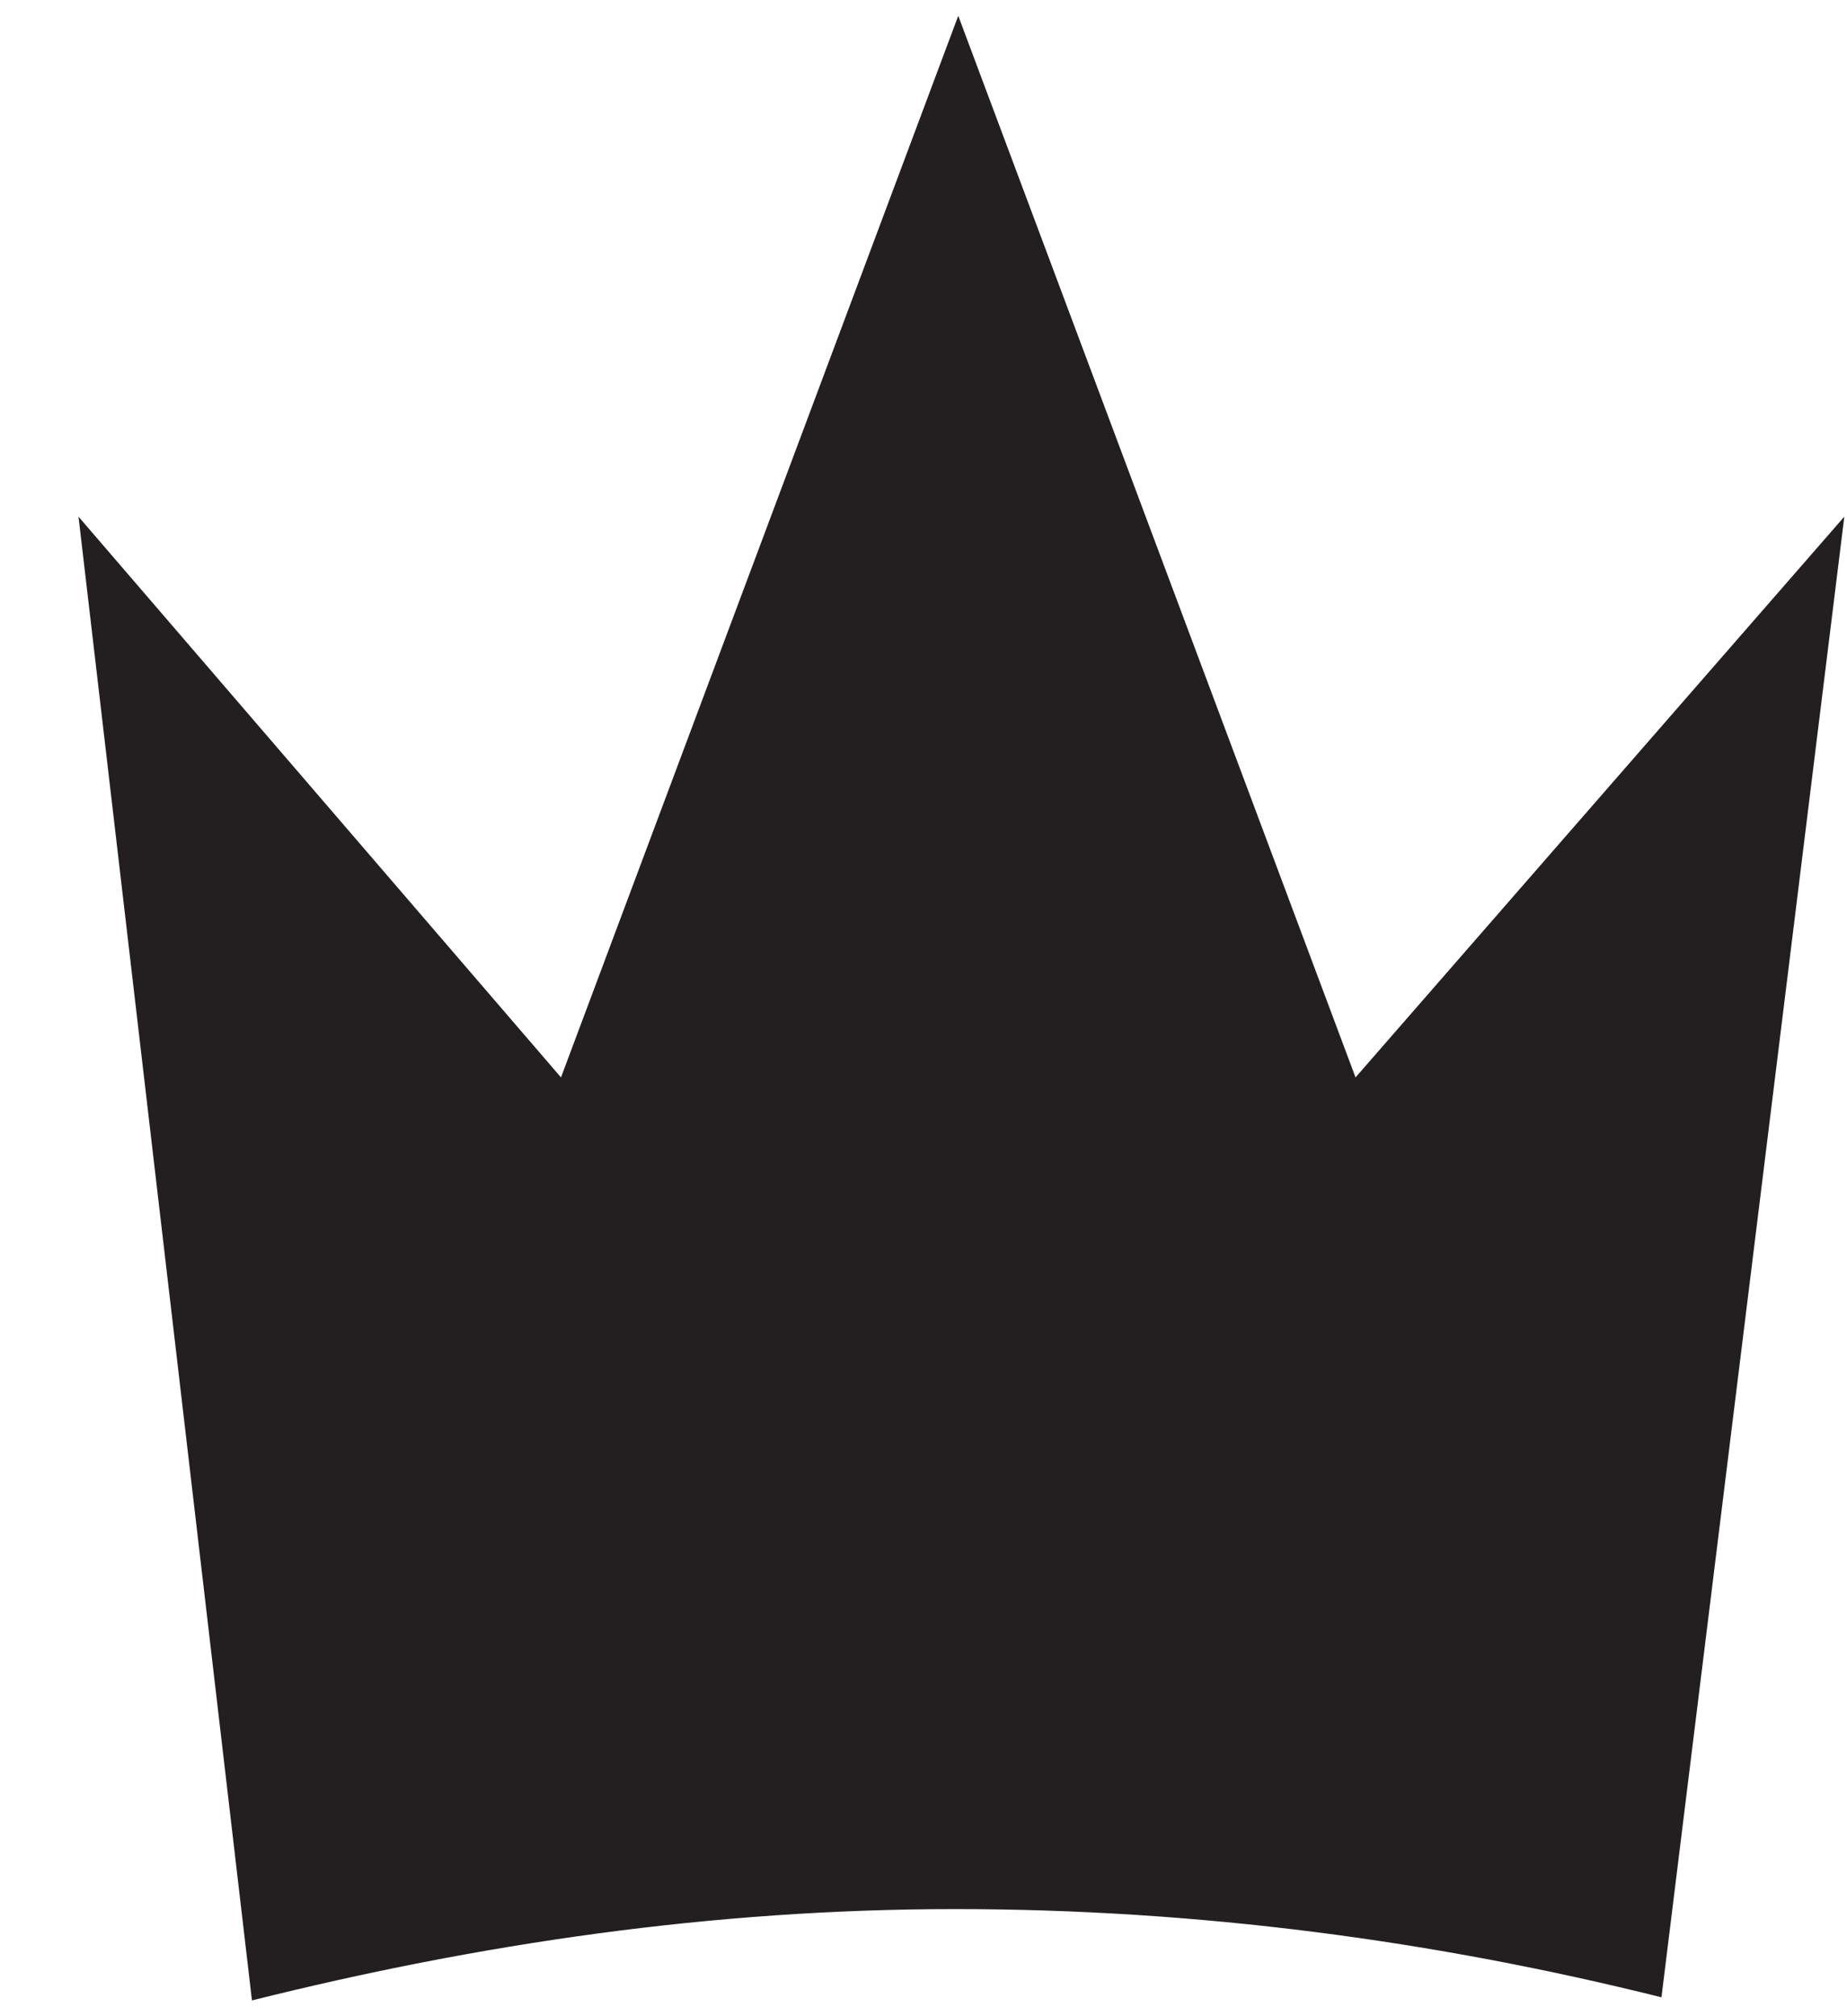
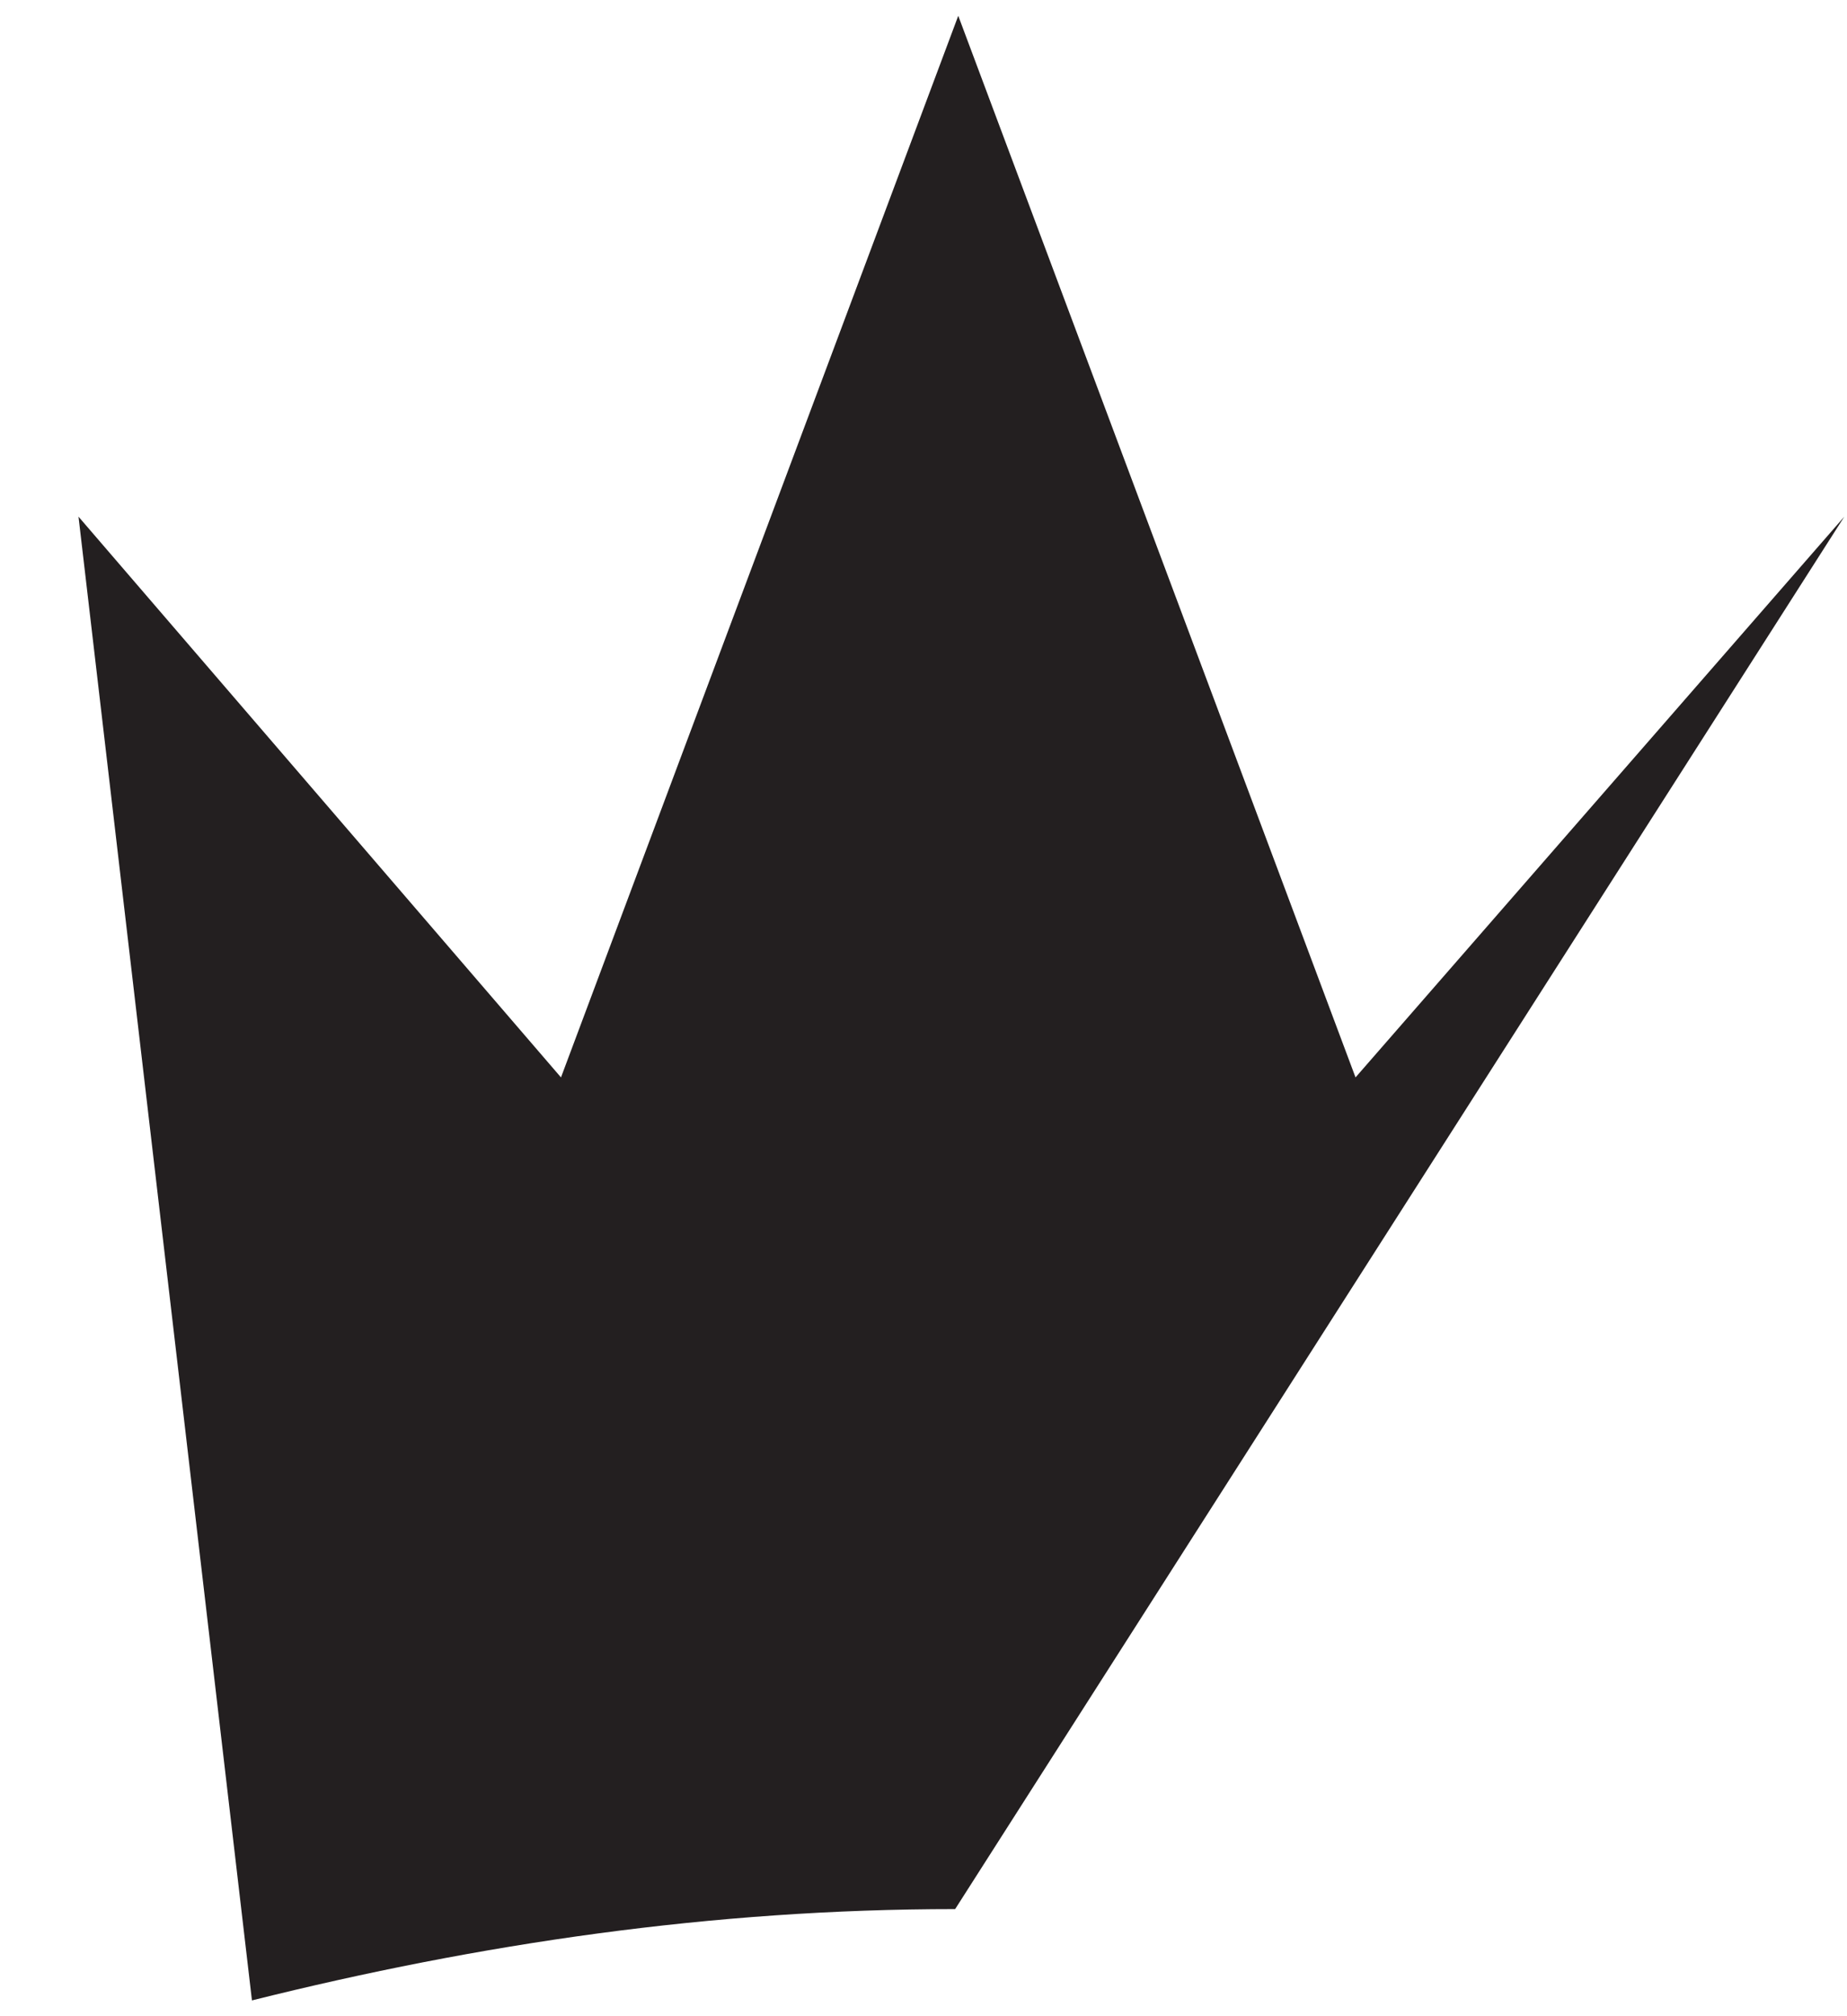
<svg xmlns="http://www.w3.org/2000/svg" width="22" height="24" viewBox="0 0 22 24" fill="none">
-   <path d="M16.146 12.825L11.414 0.188L6.682 12.825L0.935 6.15L3.001 23.812C5.705 23.137 8.485 22.725 11.377 22.725C14.269 22.725 17.085 23.1 19.79 23.775L21.968 6.15L16.146 12.825Z" fill="#231F20" />
+   <path d="M16.146 12.825L11.414 0.188L6.682 12.825L0.935 6.15L3.001 23.812C5.705 23.137 8.485 22.725 11.377 22.725L21.968 6.15L16.146 12.825Z" fill="#231F20" />
</svg>